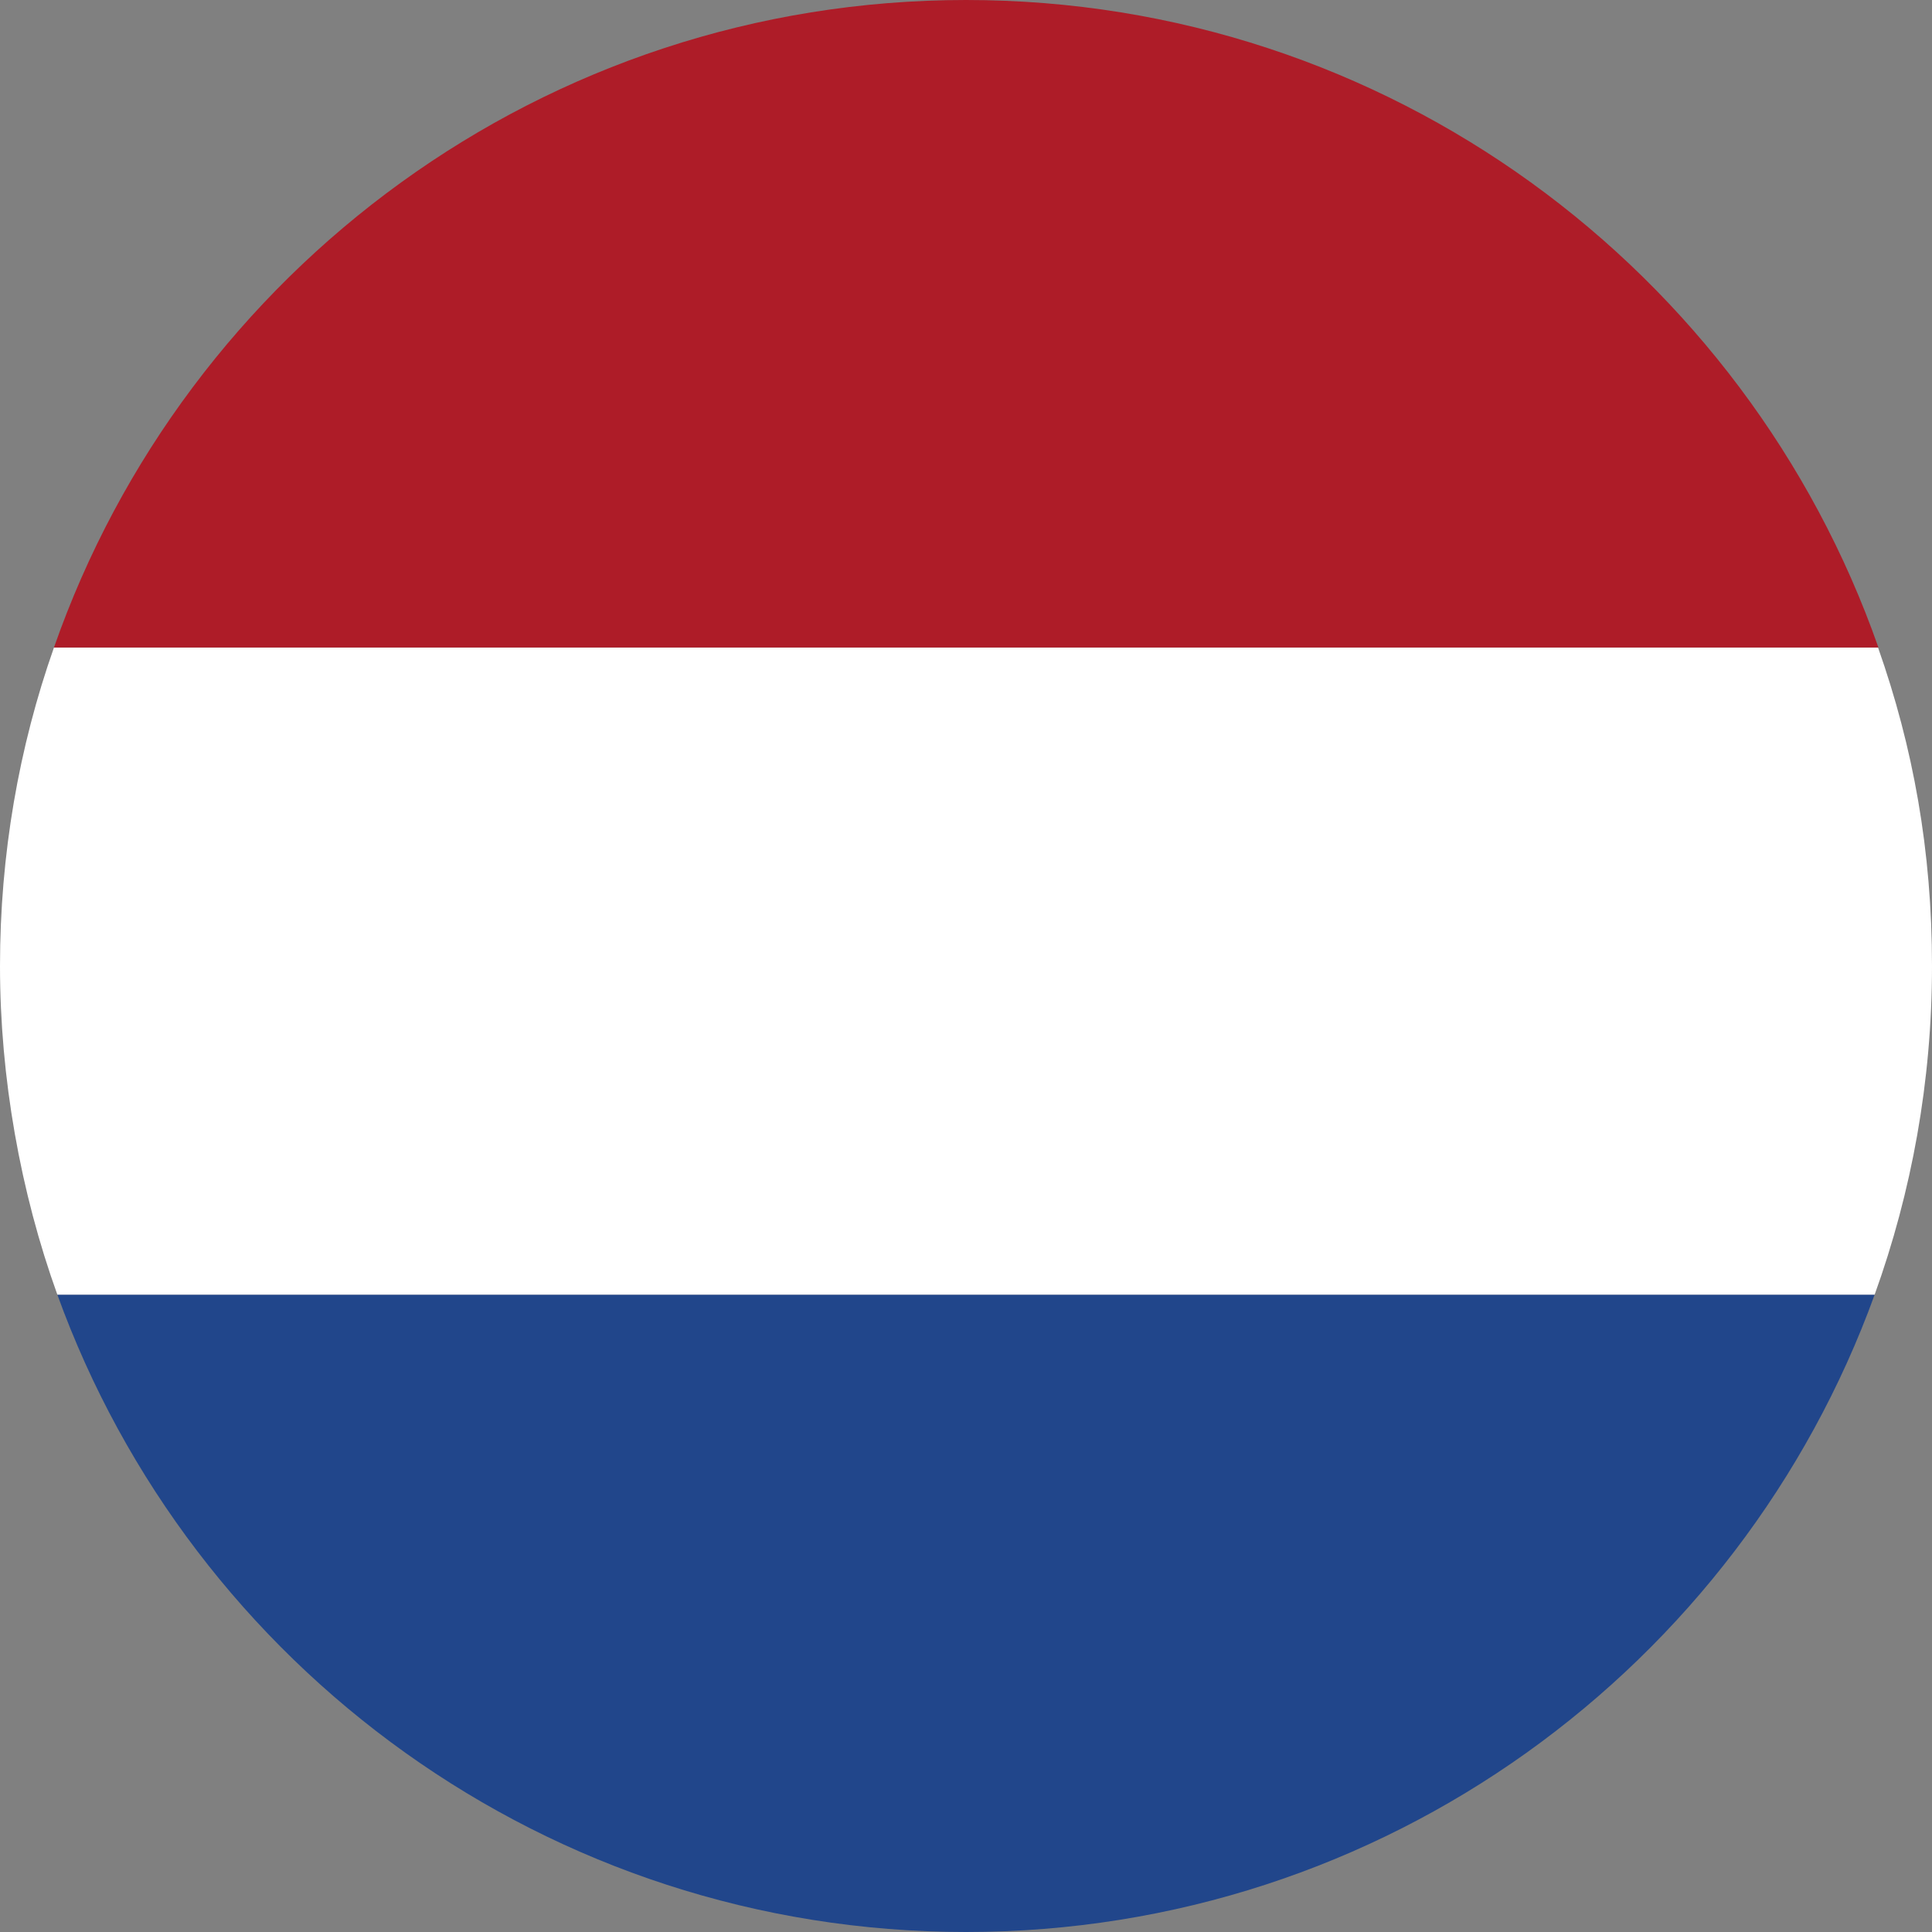
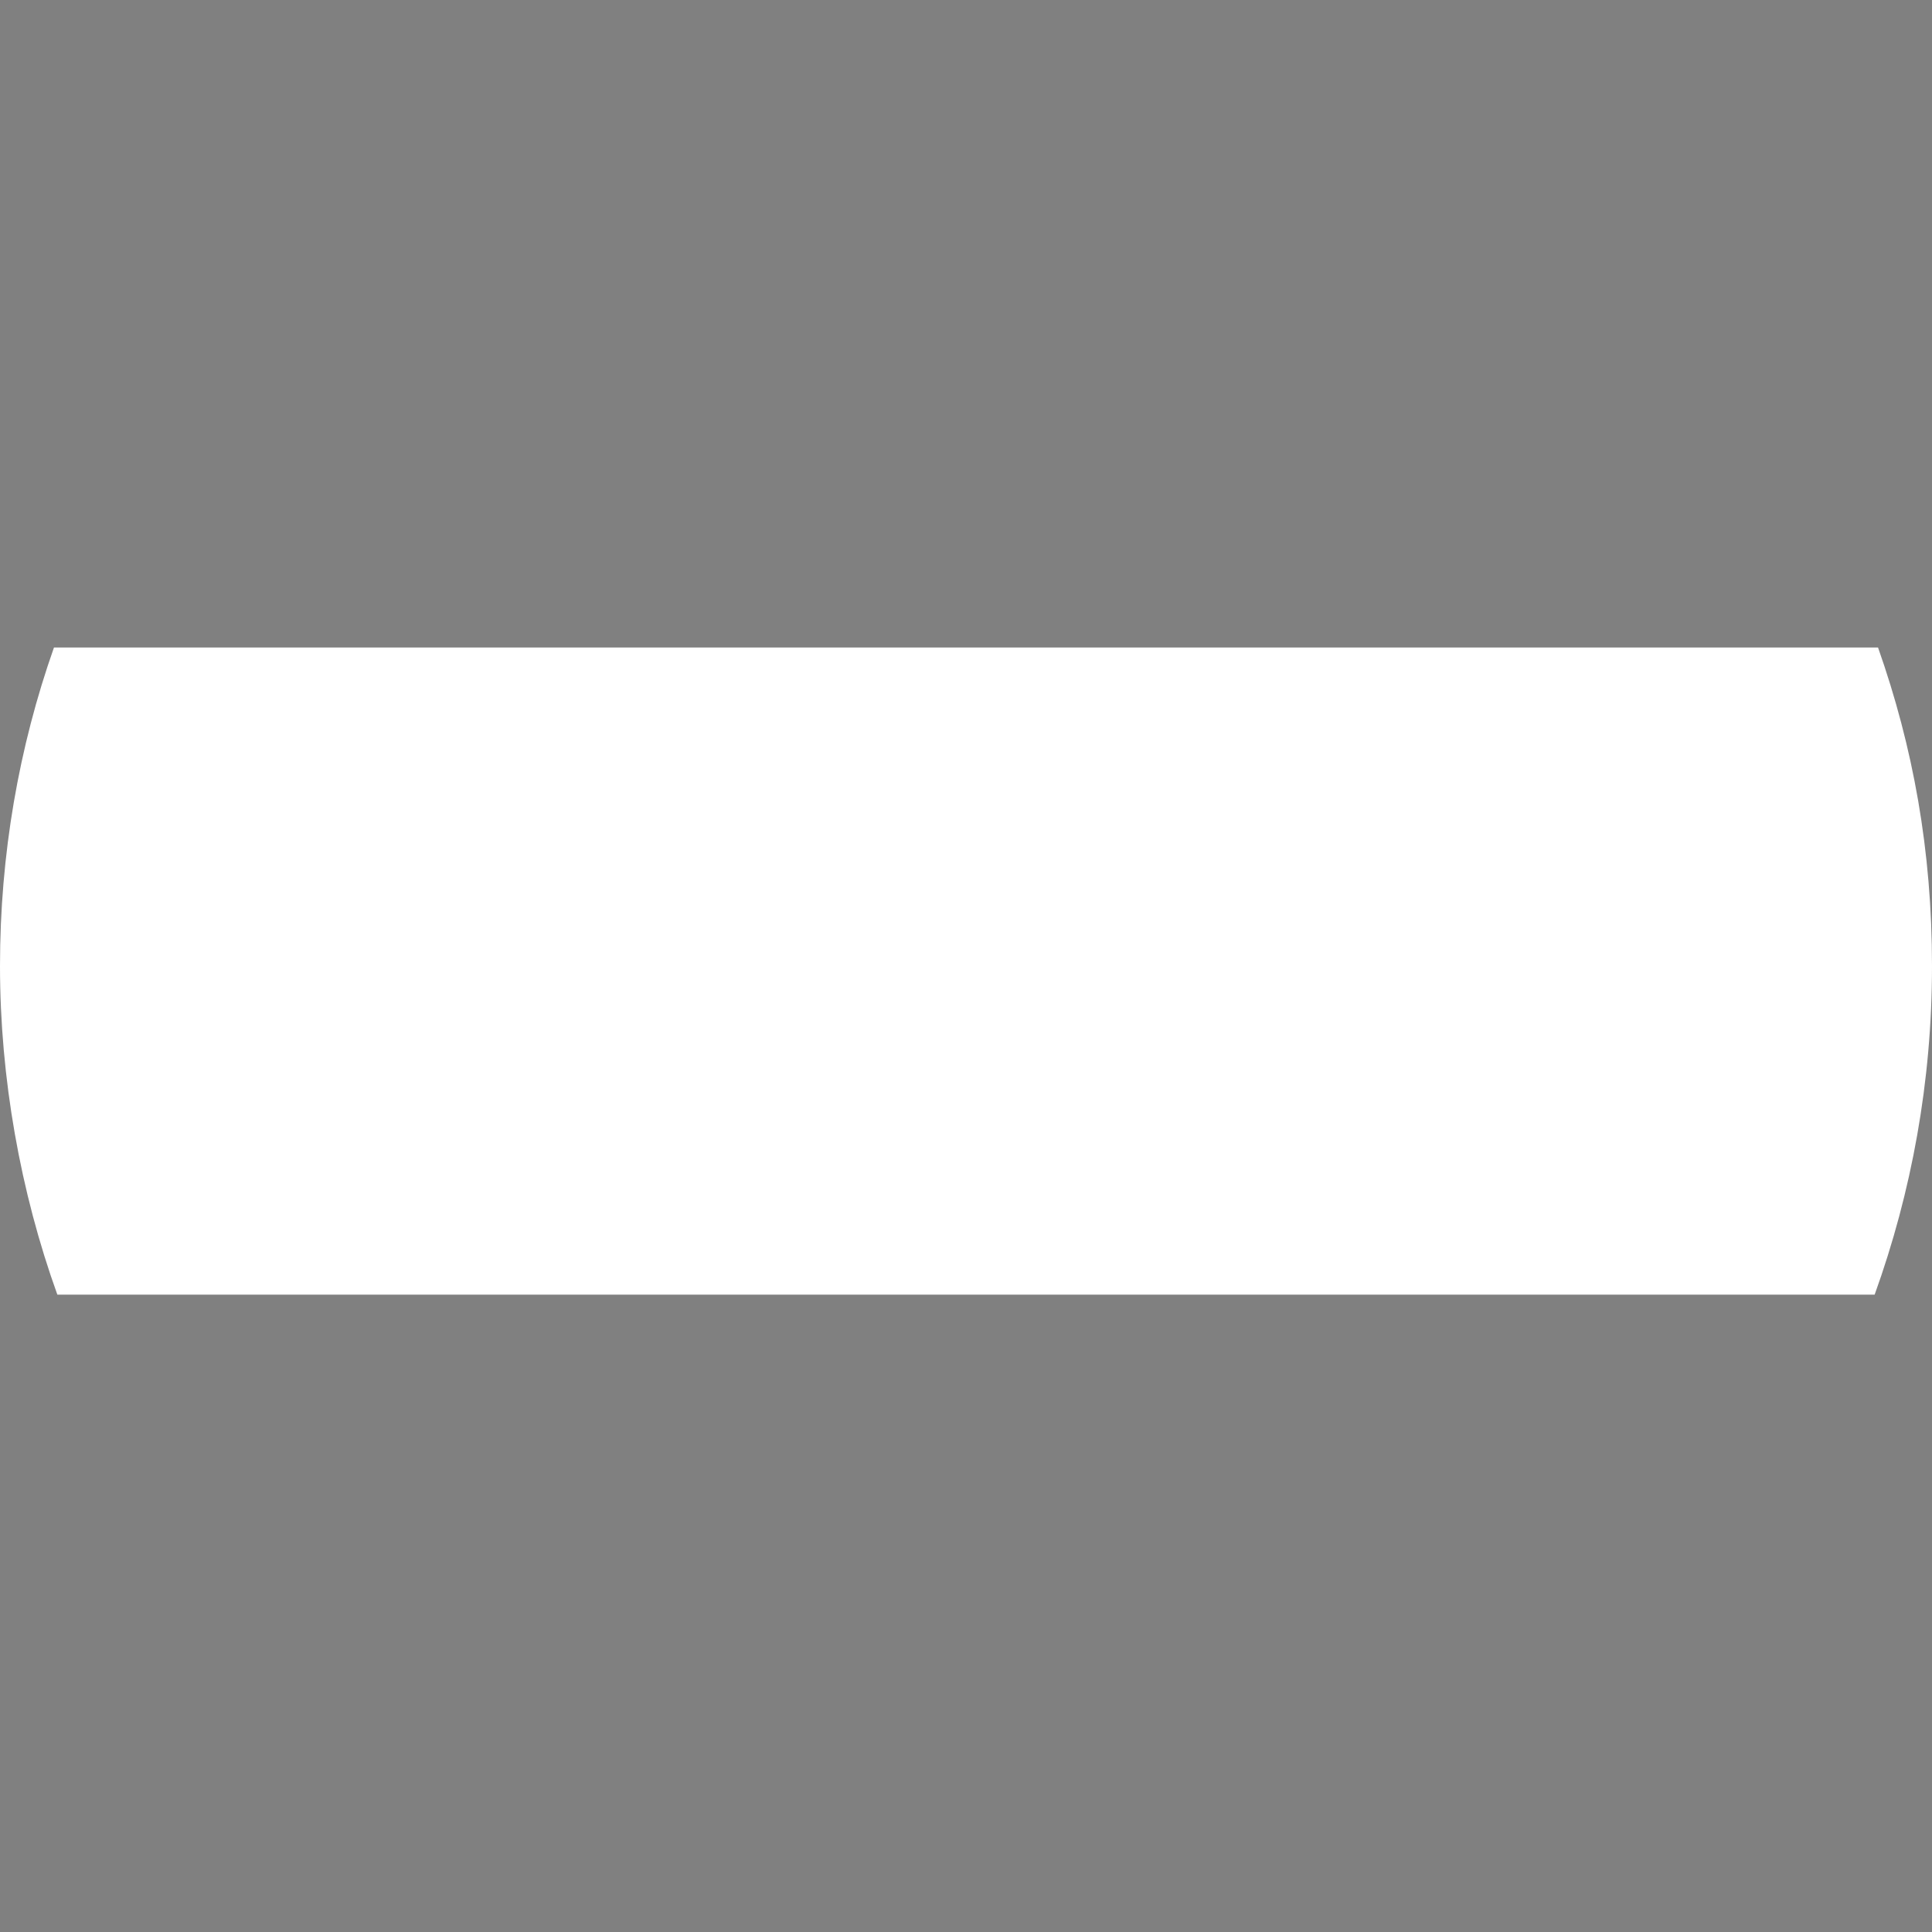
<svg xmlns="http://www.w3.org/2000/svg" id="Layer_1" version="1.1" viewBox="0 0 512 512">
  <rect x="0" y="0" width="512" height="512" fill="#808080" stroke="none" />
-   <path fill="#21468b" d="M256,512c110.8,0,205.1-70.4,240.8-168.9H15.2c35.6,98.5,130,168.9,240.8,168.9Z" />
  <path fill="#ffffff" d="M14.3,171.6C5,198,0,226.4,0,256s5.4,59.9,15.2,87.1h481.6c9.8-27.2,15.2-56.5,15.2-87.1s-5-58-14.3-84.4H14.3Z" />
-   <path fill="#ae1c28" d="M14.3,171.6h483.5C462.8,71.7,367.8,0,256,0S49.2,71.7,14.3,171.6Z" />
</svg>